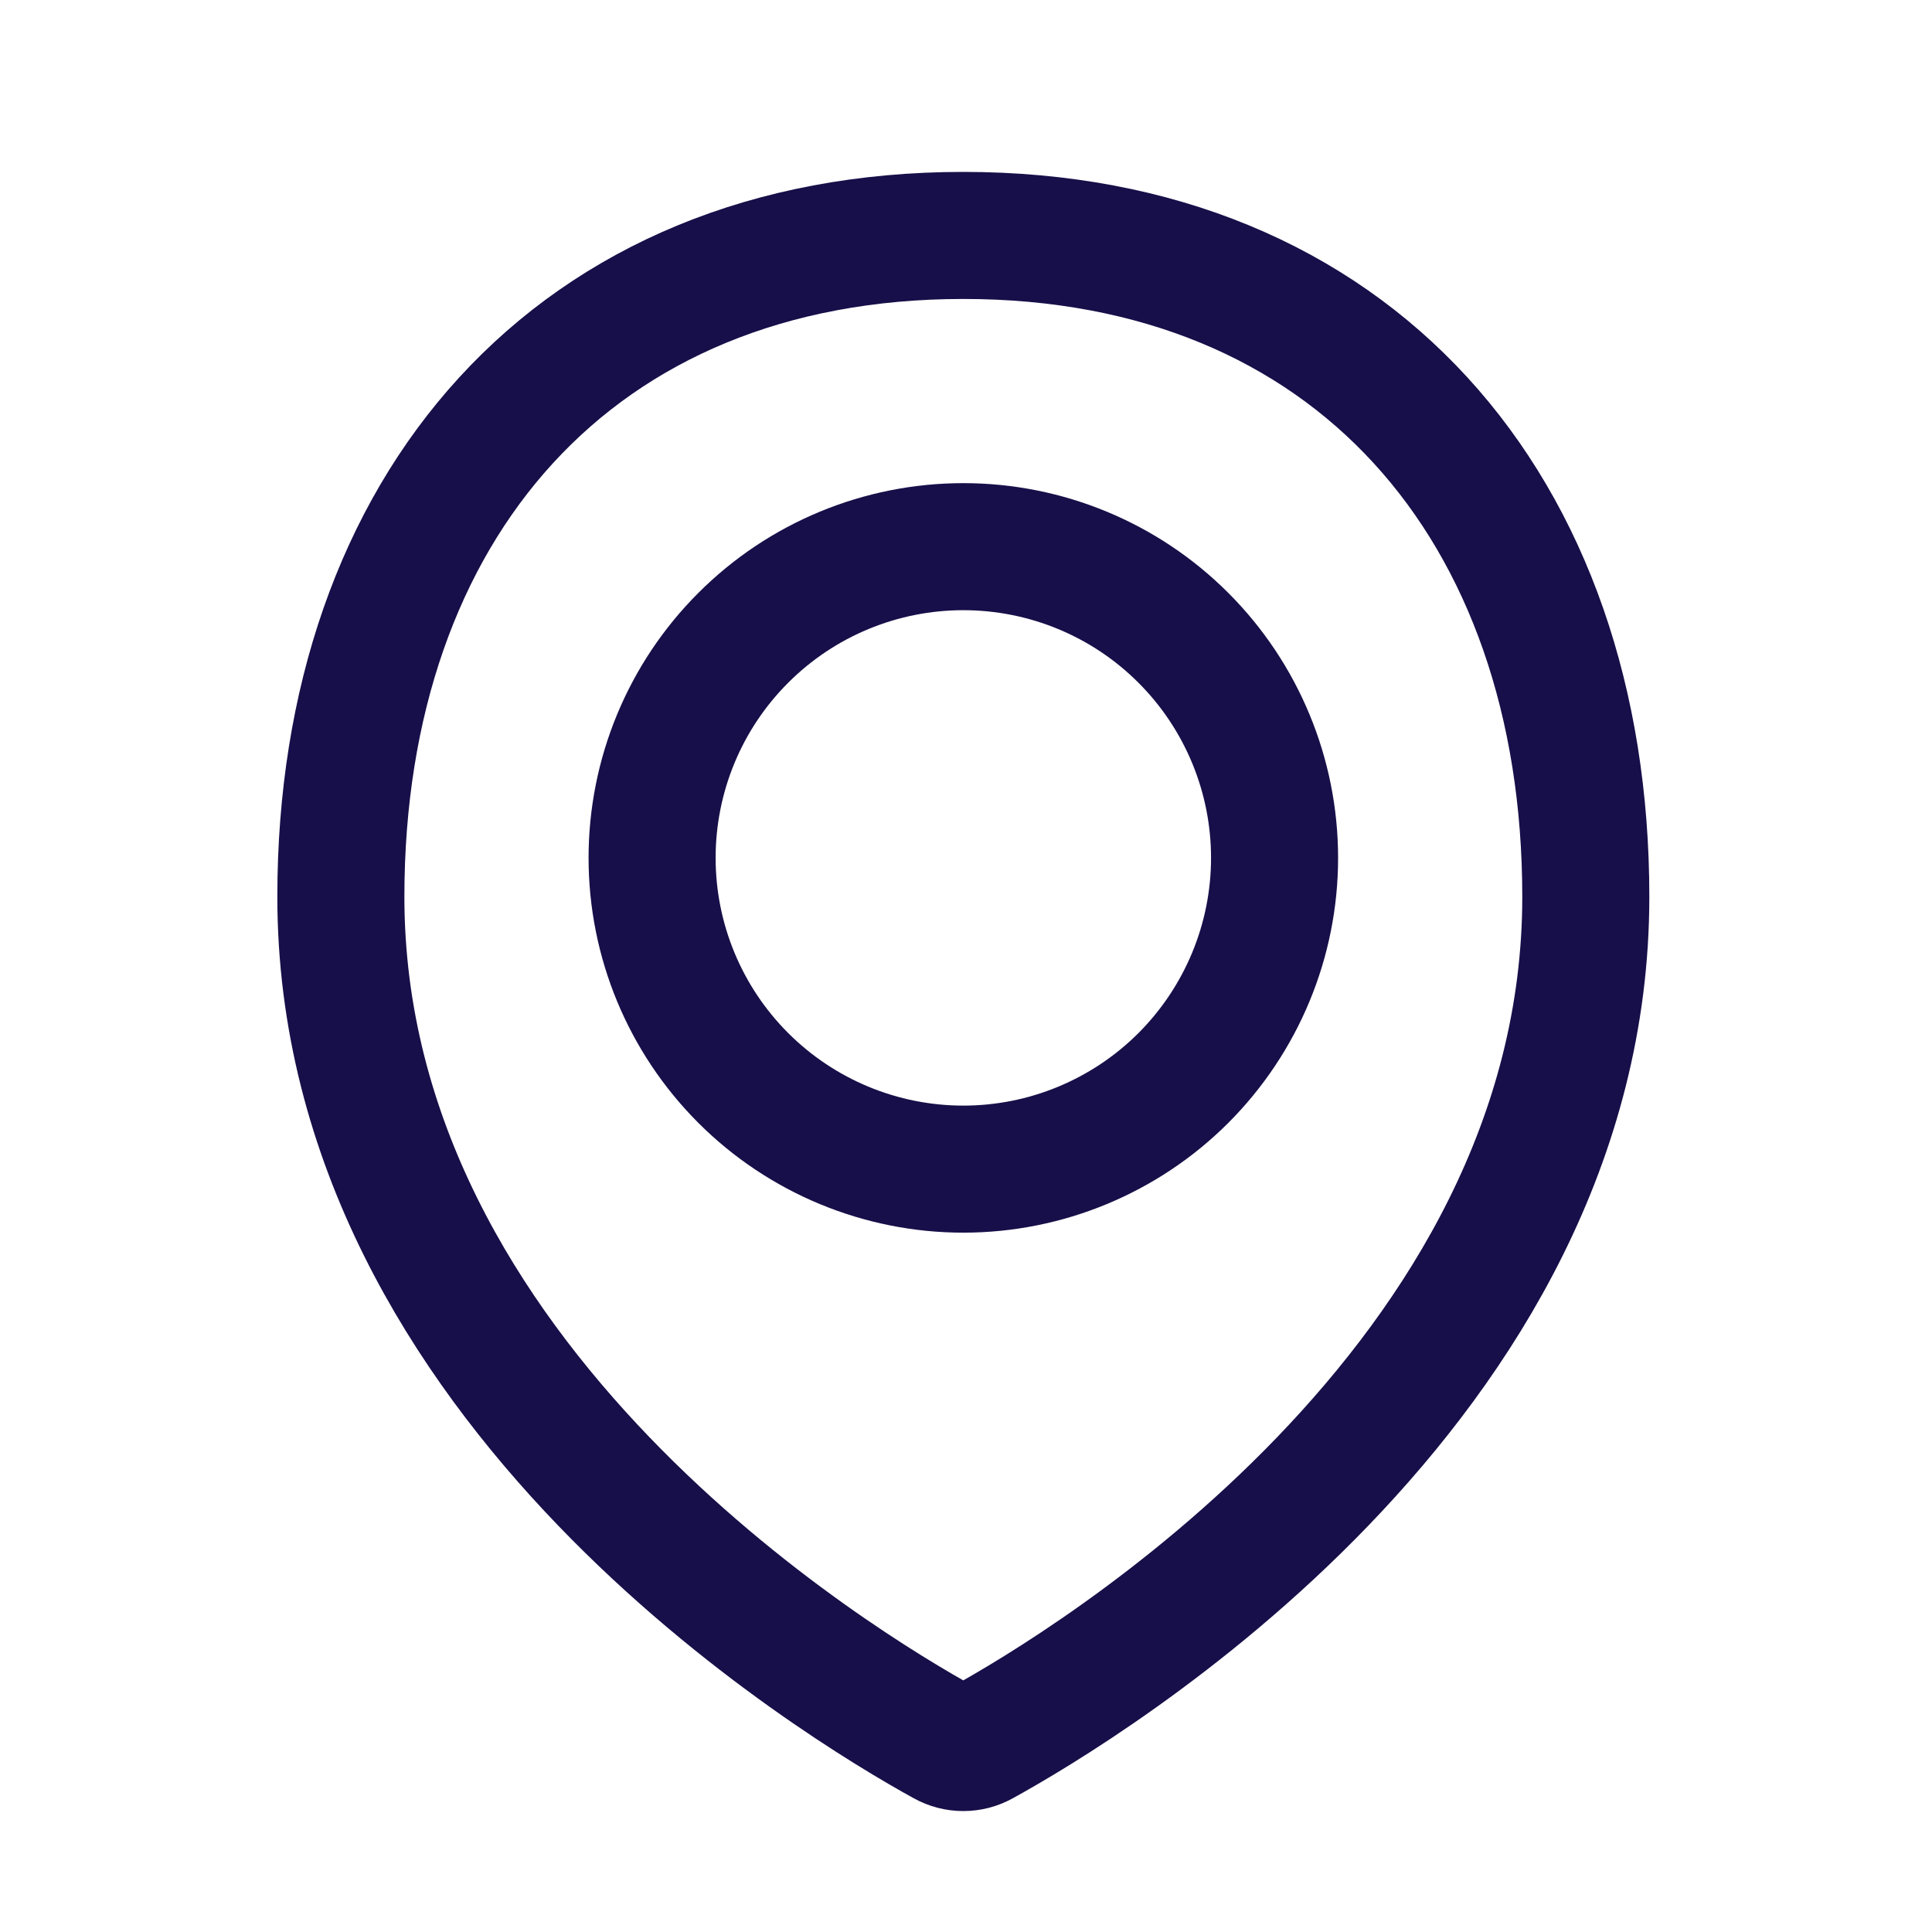
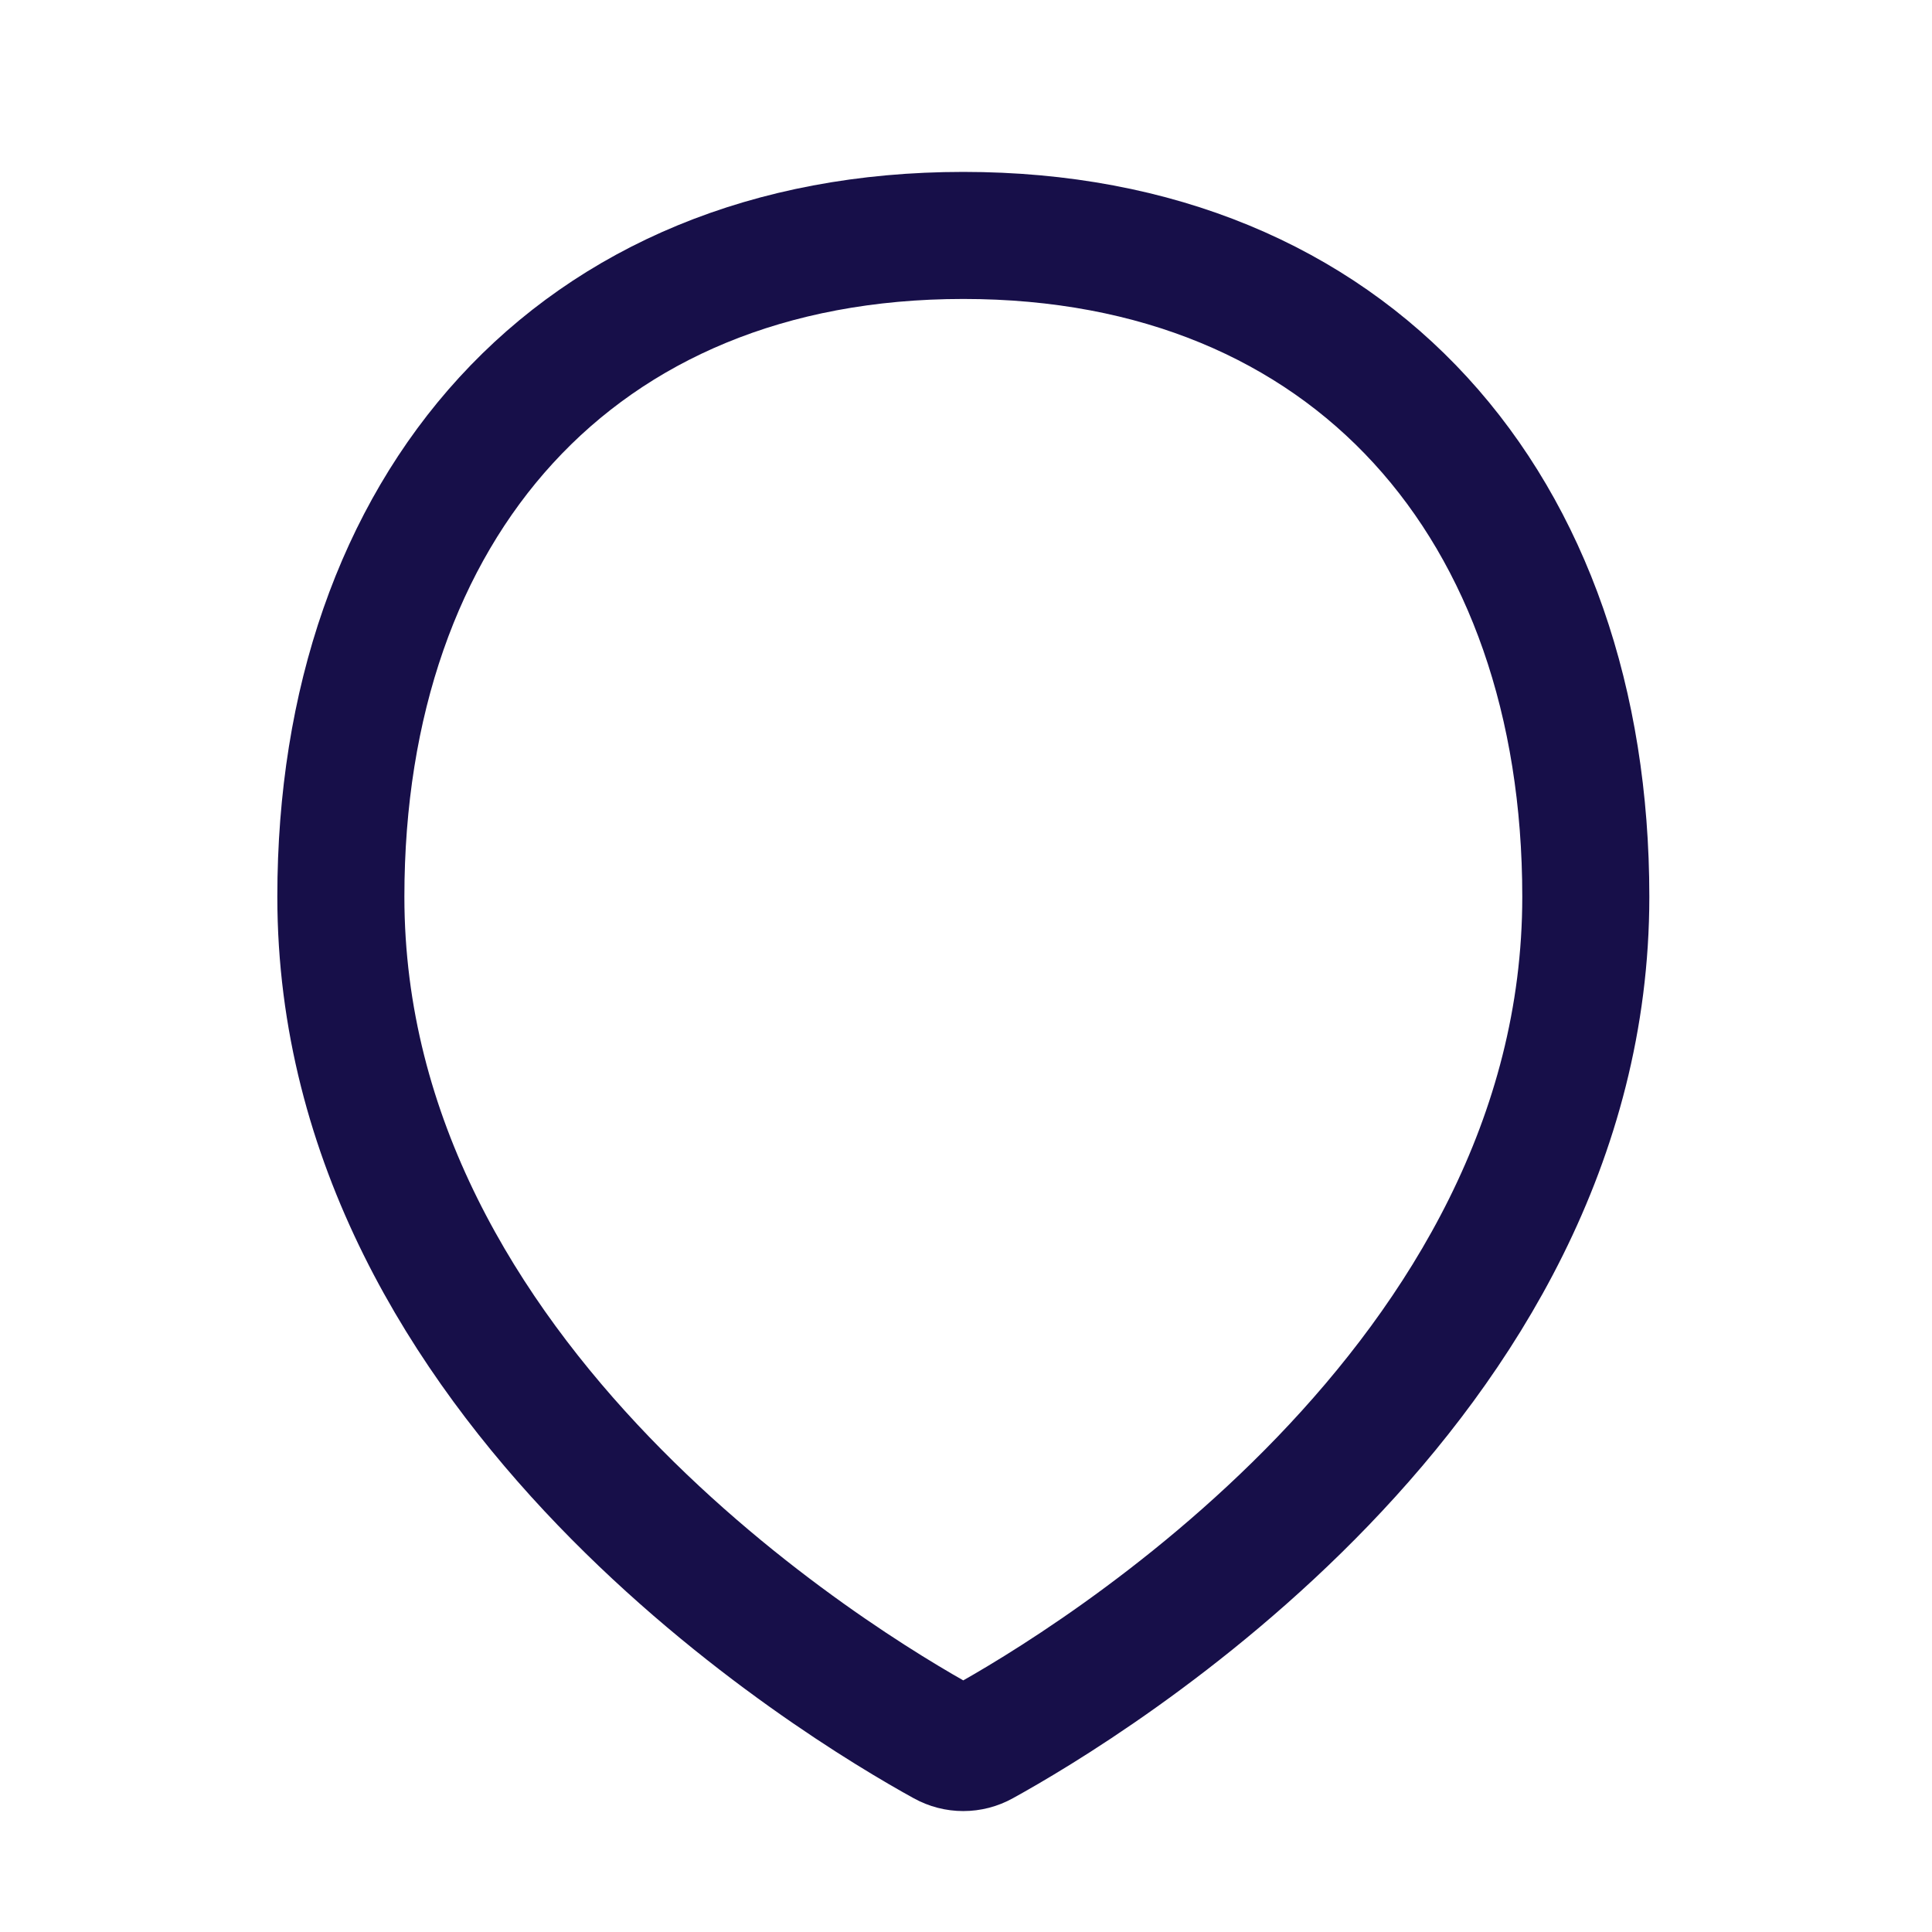
<svg xmlns="http://www.w3.org/2000/svg" width="21" height="21" viewBox="0 0 21 21" fill="none">
  <path d="M17.237 9.747C17.237 15.052 11.804 18.32 10.675 18.942C10.612 18.977 10.542 18.995 10.47 18.995C10.399 18.995 10.329 18.977 10.266 18.942C9.136 18.32 3.705 15.052 3.705 9.747C3.705 5.519 6.242 2.559 10.471 2.559C14.7 2.559 17.237 5.519 17.237 9.747Z" stroke="#170F49" stroke-width="1.381" stroke-linecap="round" stroke-linejoin="round" />
-   <path d="M7.088 9.325C7.088 10.222 7.444 11.082 8.079 11.717C8.713 12.351 9.574 12.708 10.471 12.708C11.368 12.708 12.229 12.351 12.863 11.717C13.497 11.082 13.854 10.222 13.854 9.325C13.854 8.428 13.497 7.567 12.863 6.933C12.229 6.298 11.368 5.942 10.471 5.942C9.574 5.942 8.713 6.298 8.079 6.933C7.444 7.567 7.088 8.428 7.088 9.325V9.325Z" stroke="#170F49" stroke-width="1.381" stroke-linecap="round" stroke-linejoin="round" />
</svg>